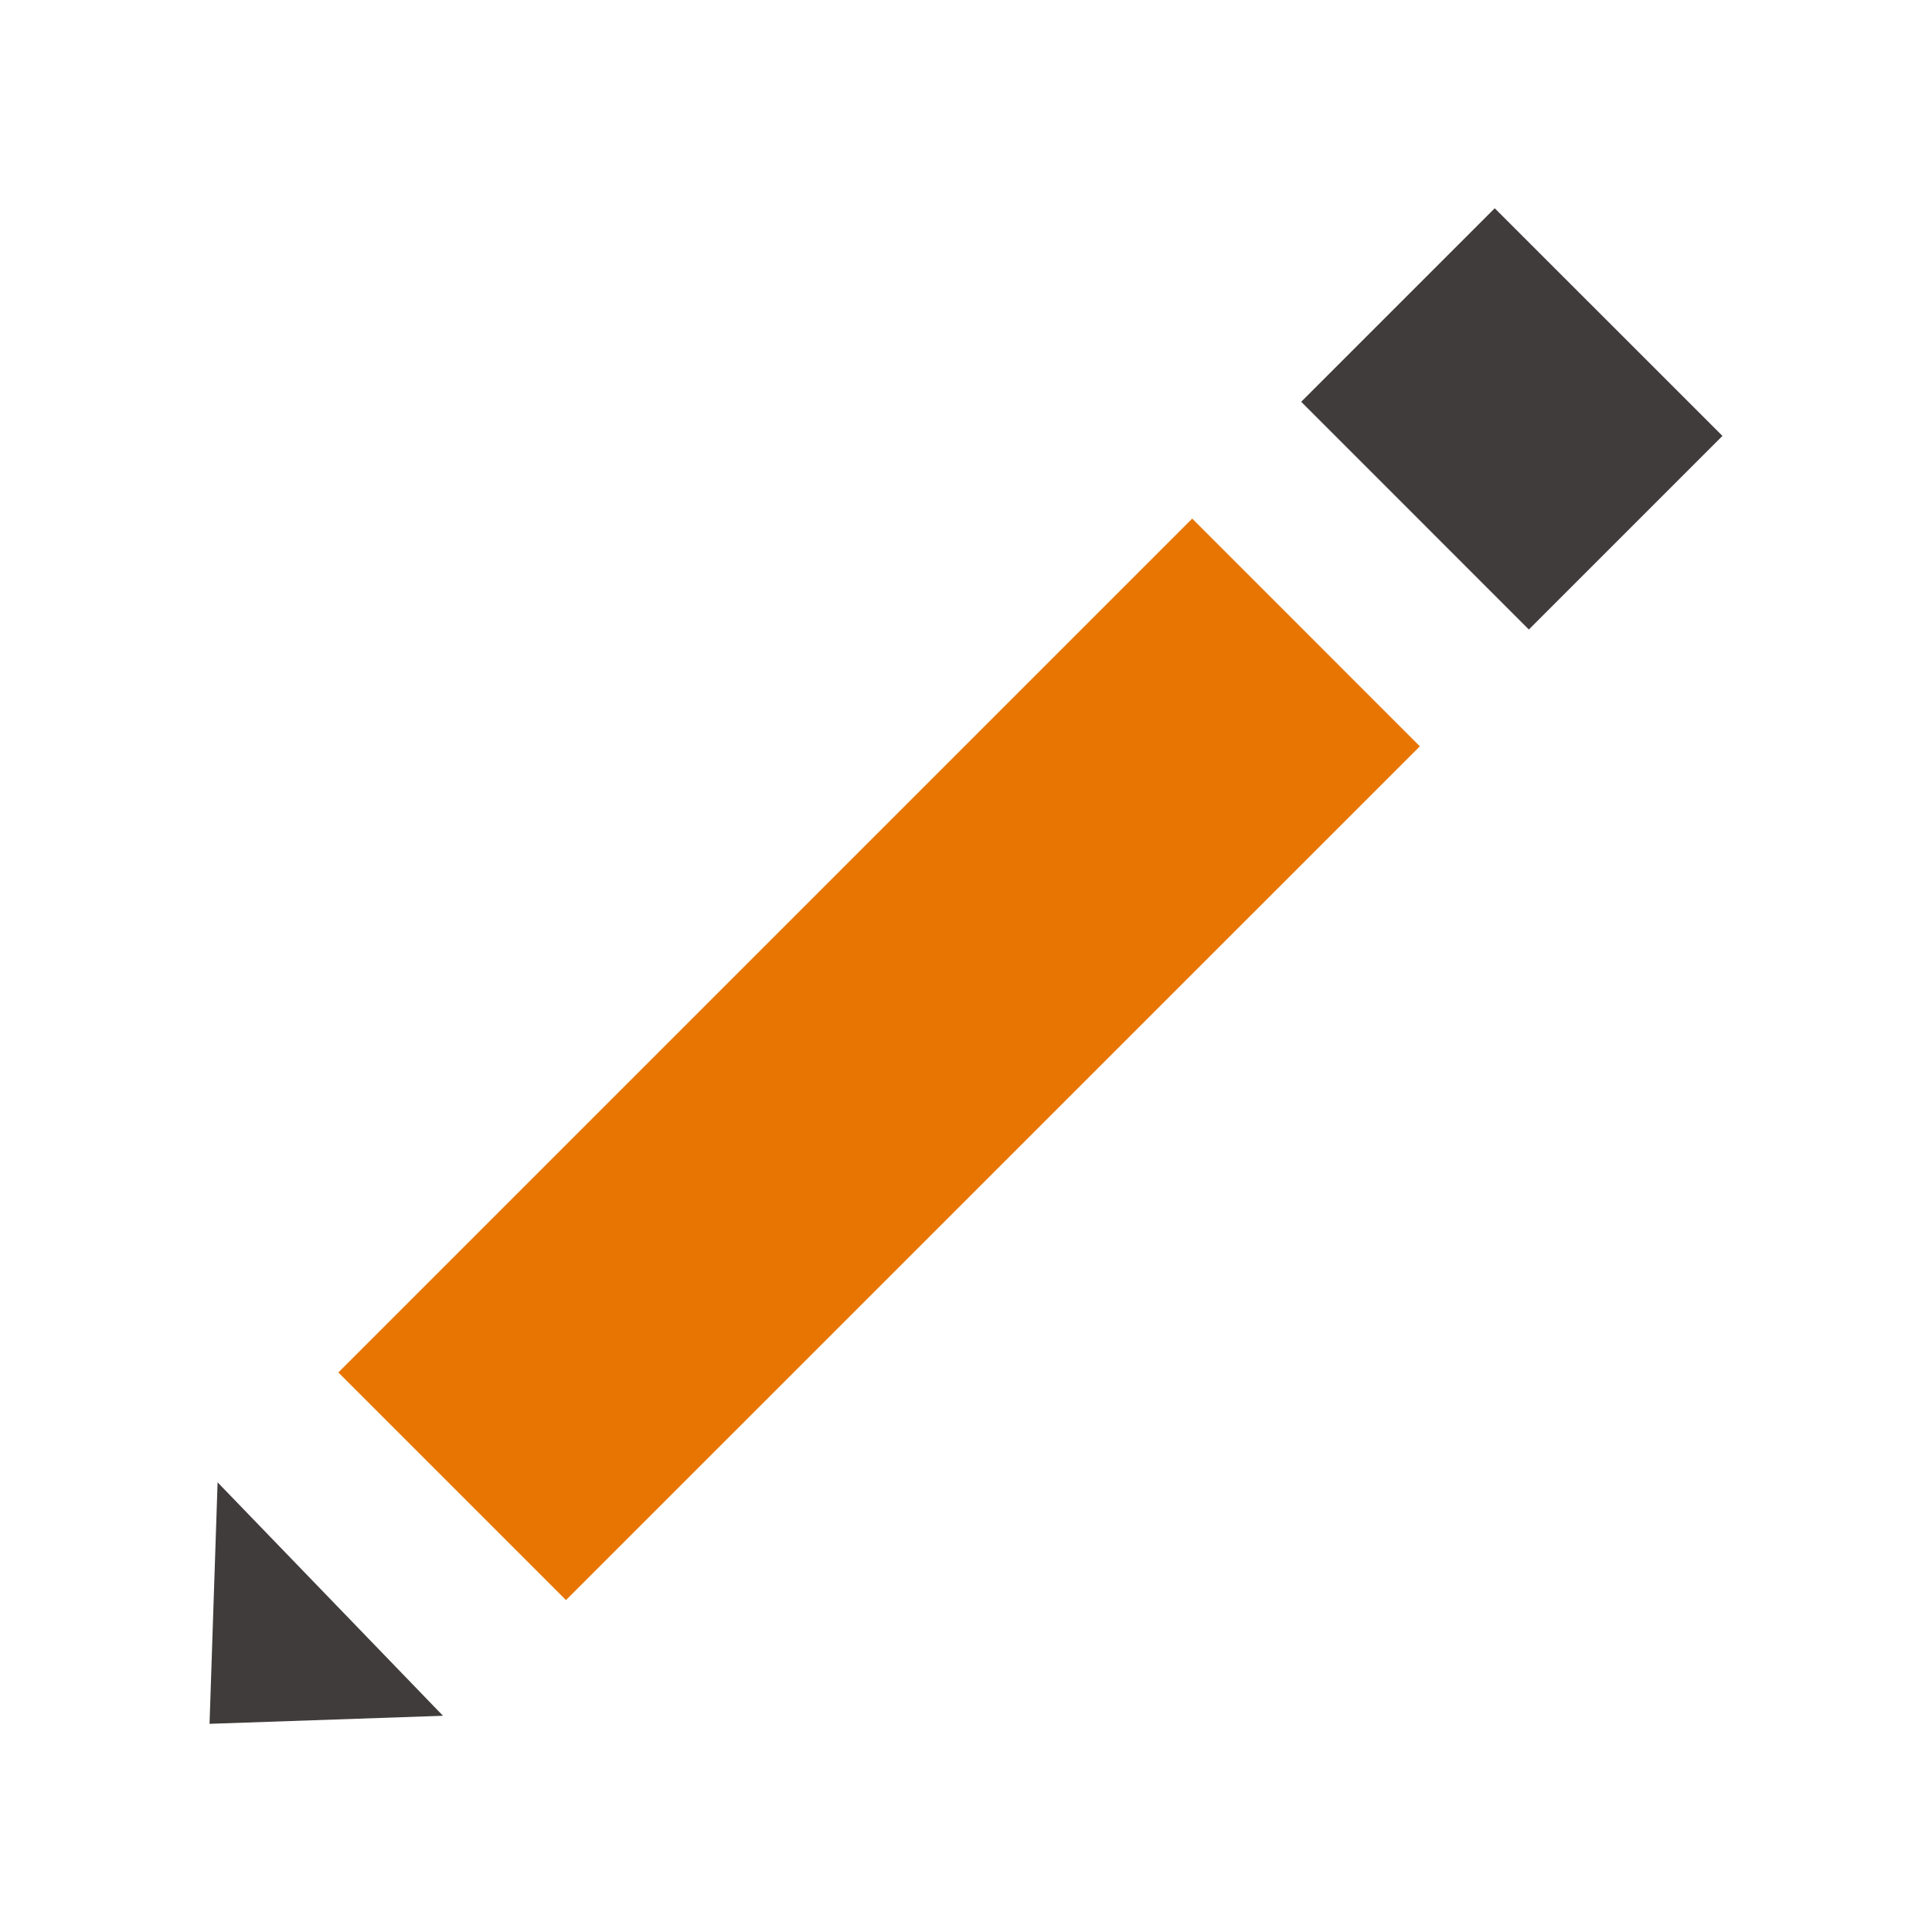
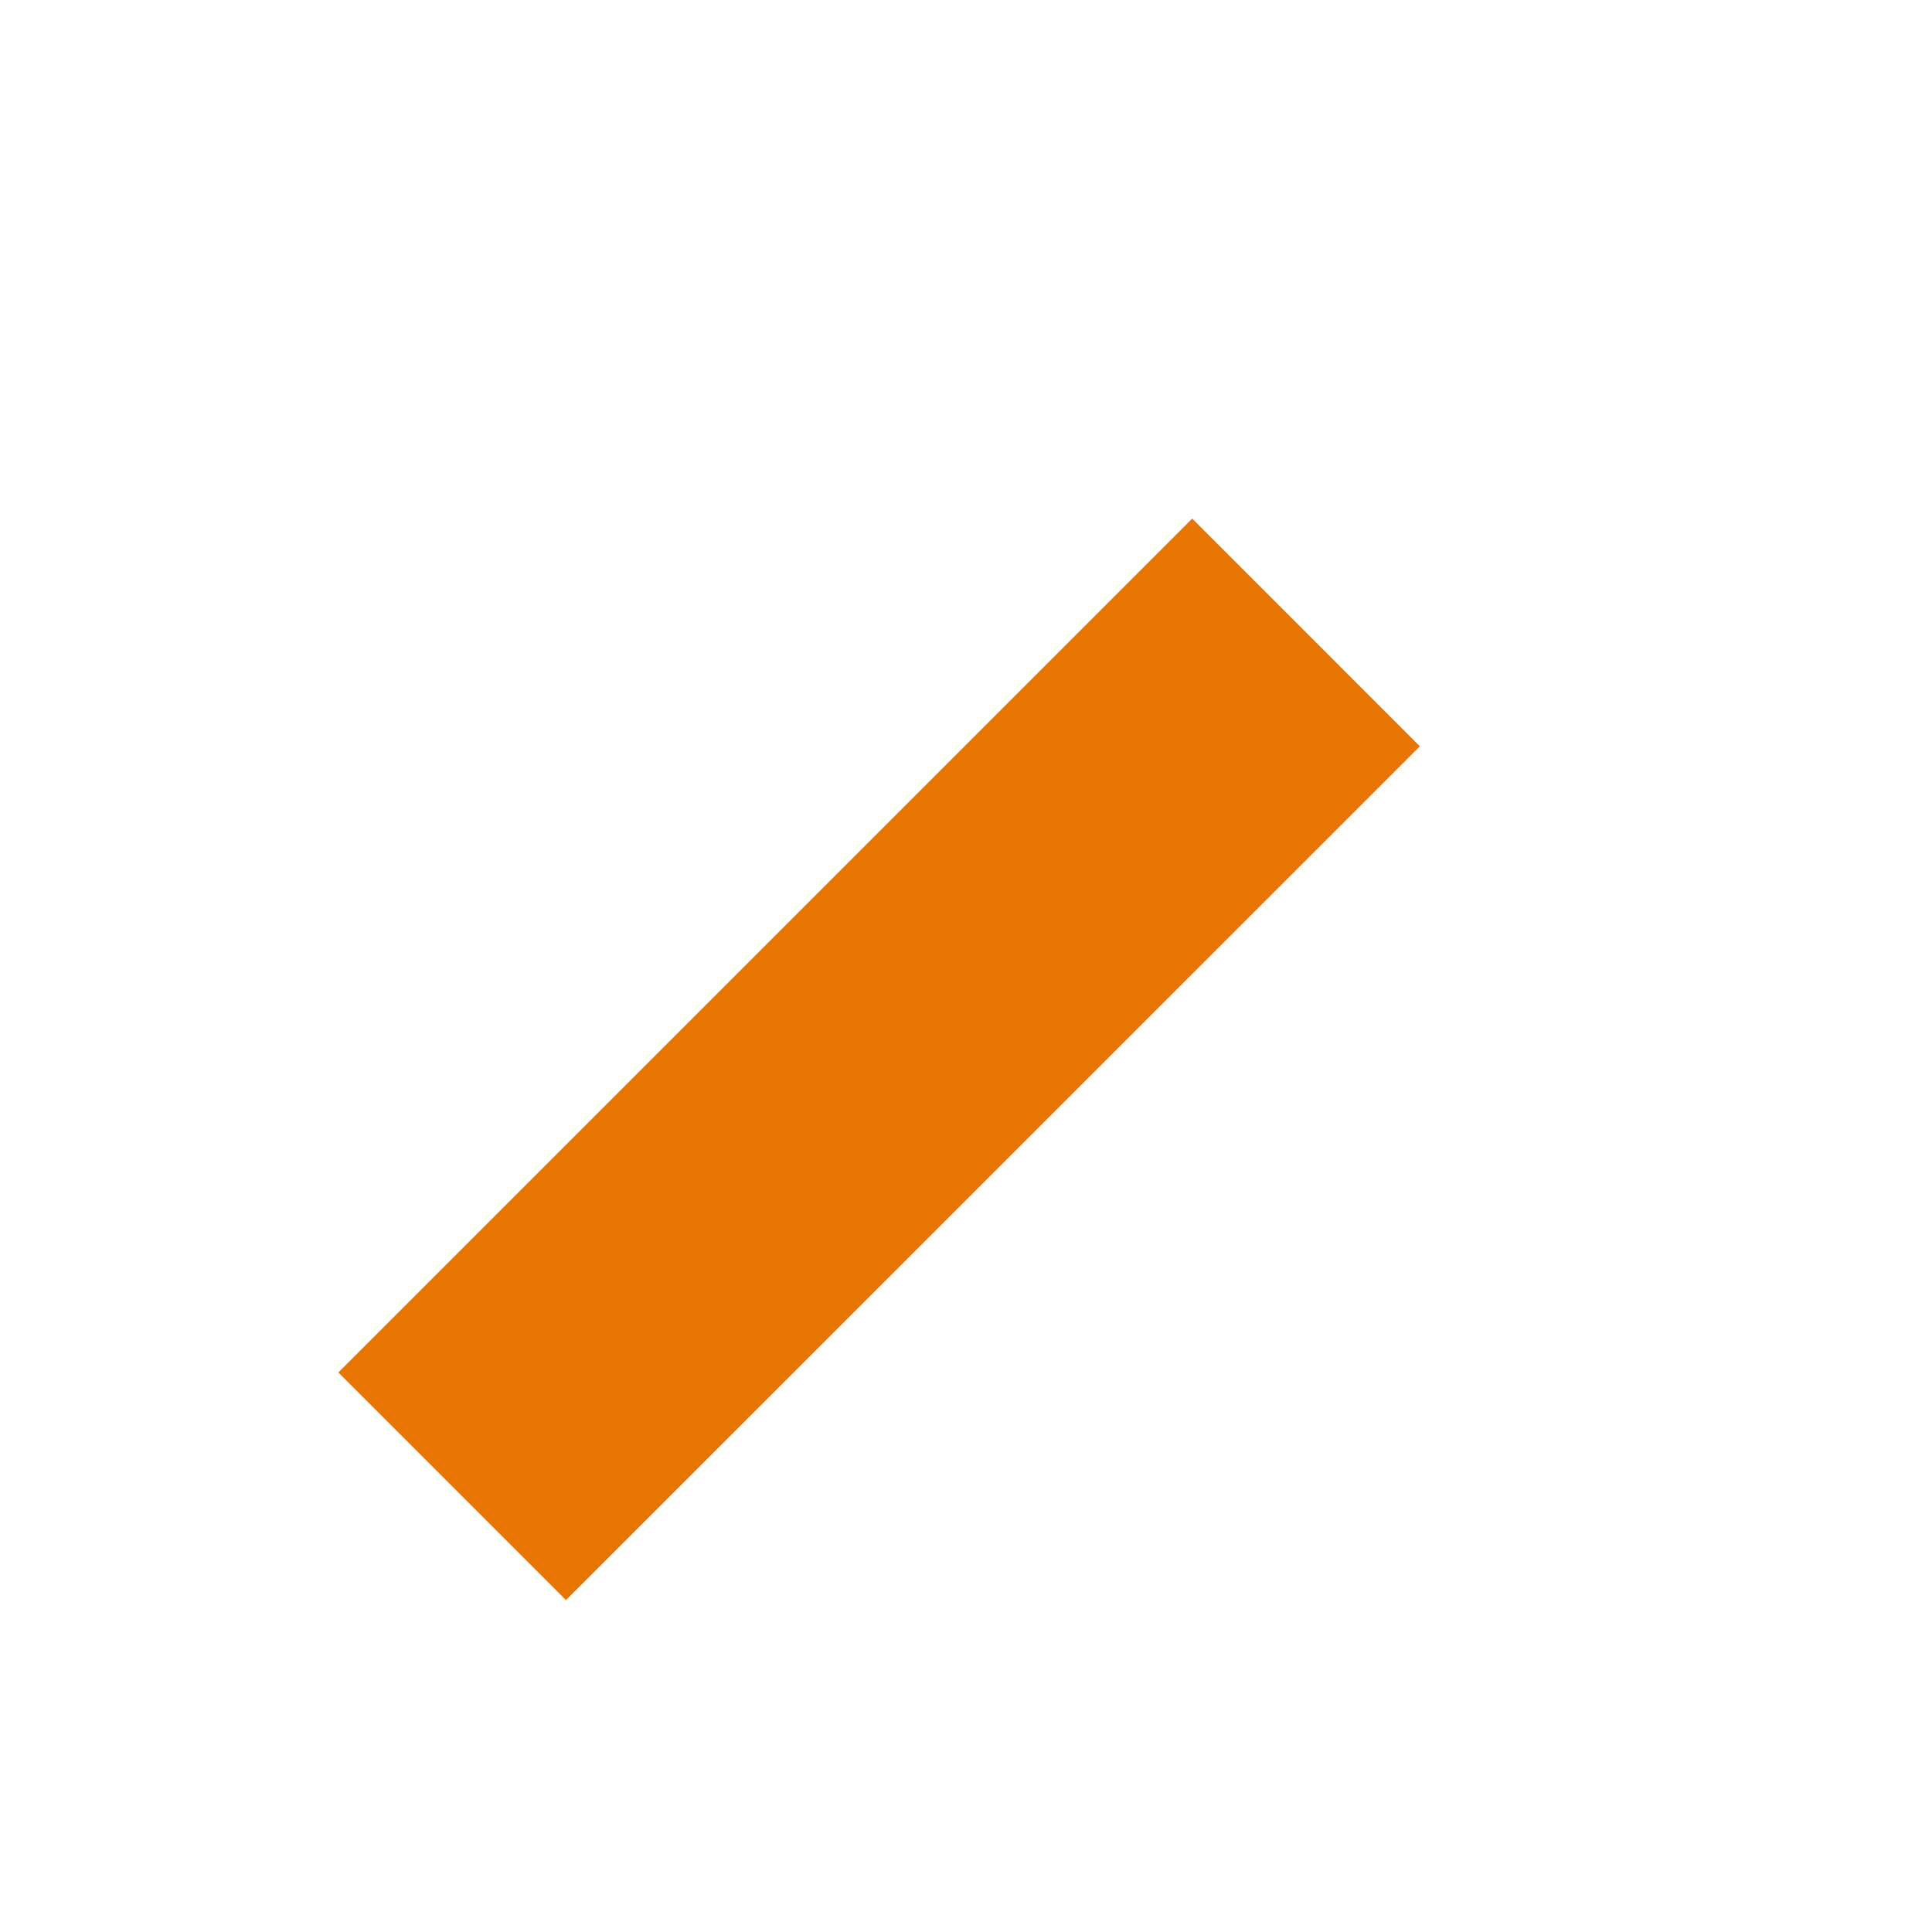
<svg xmlns="http://www.w3.org/2000/svg" width="24" height="24" viewBox="0 0 24 24" fill="none">
-   <path d="M5.503 21.314L2.603 21.414L2.703 18.414L5.503 21.314Z" fill="#413C3C" />
-   <path d="M18.568 2.587L16.164 4.991L18.992 7.82L21.397 5.415L18.568 2.587Z" fill="#413C3C" />
  <path d="M17.638 9.271L14.81 6.442L4.203 17.049L7.031 19.877L17.638 9.271Z" fill="#E87502" />
</svg>